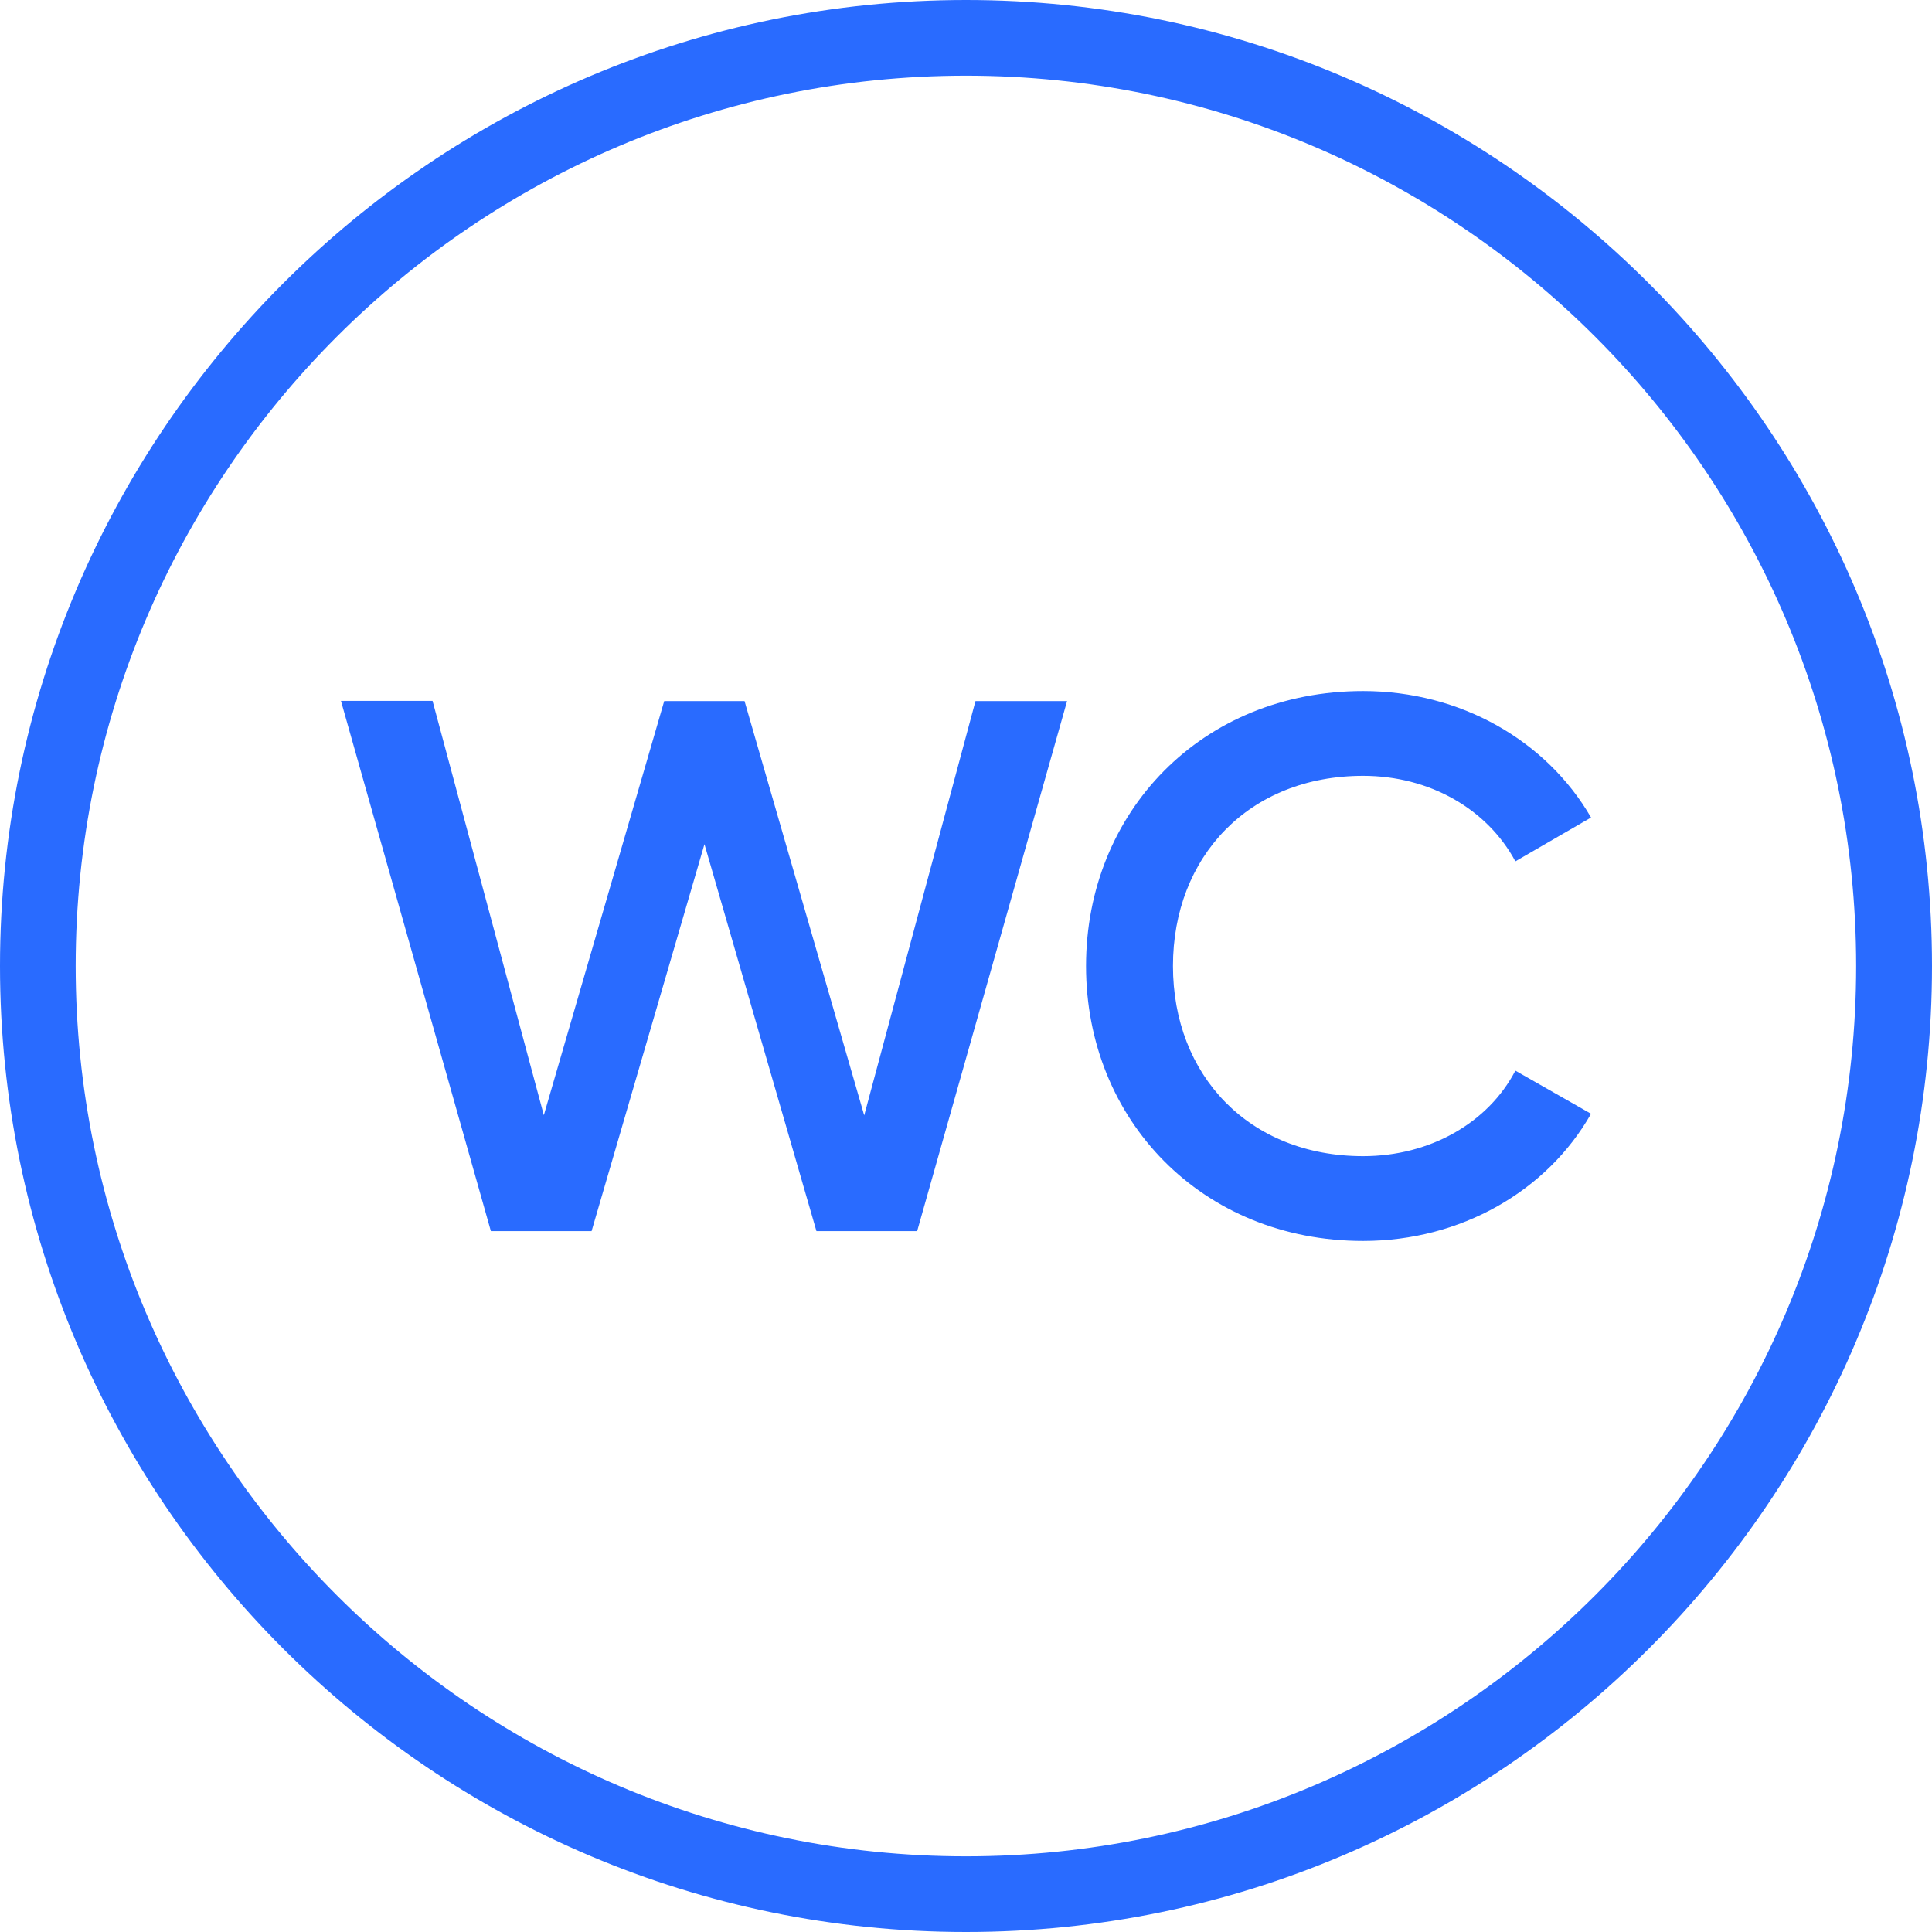
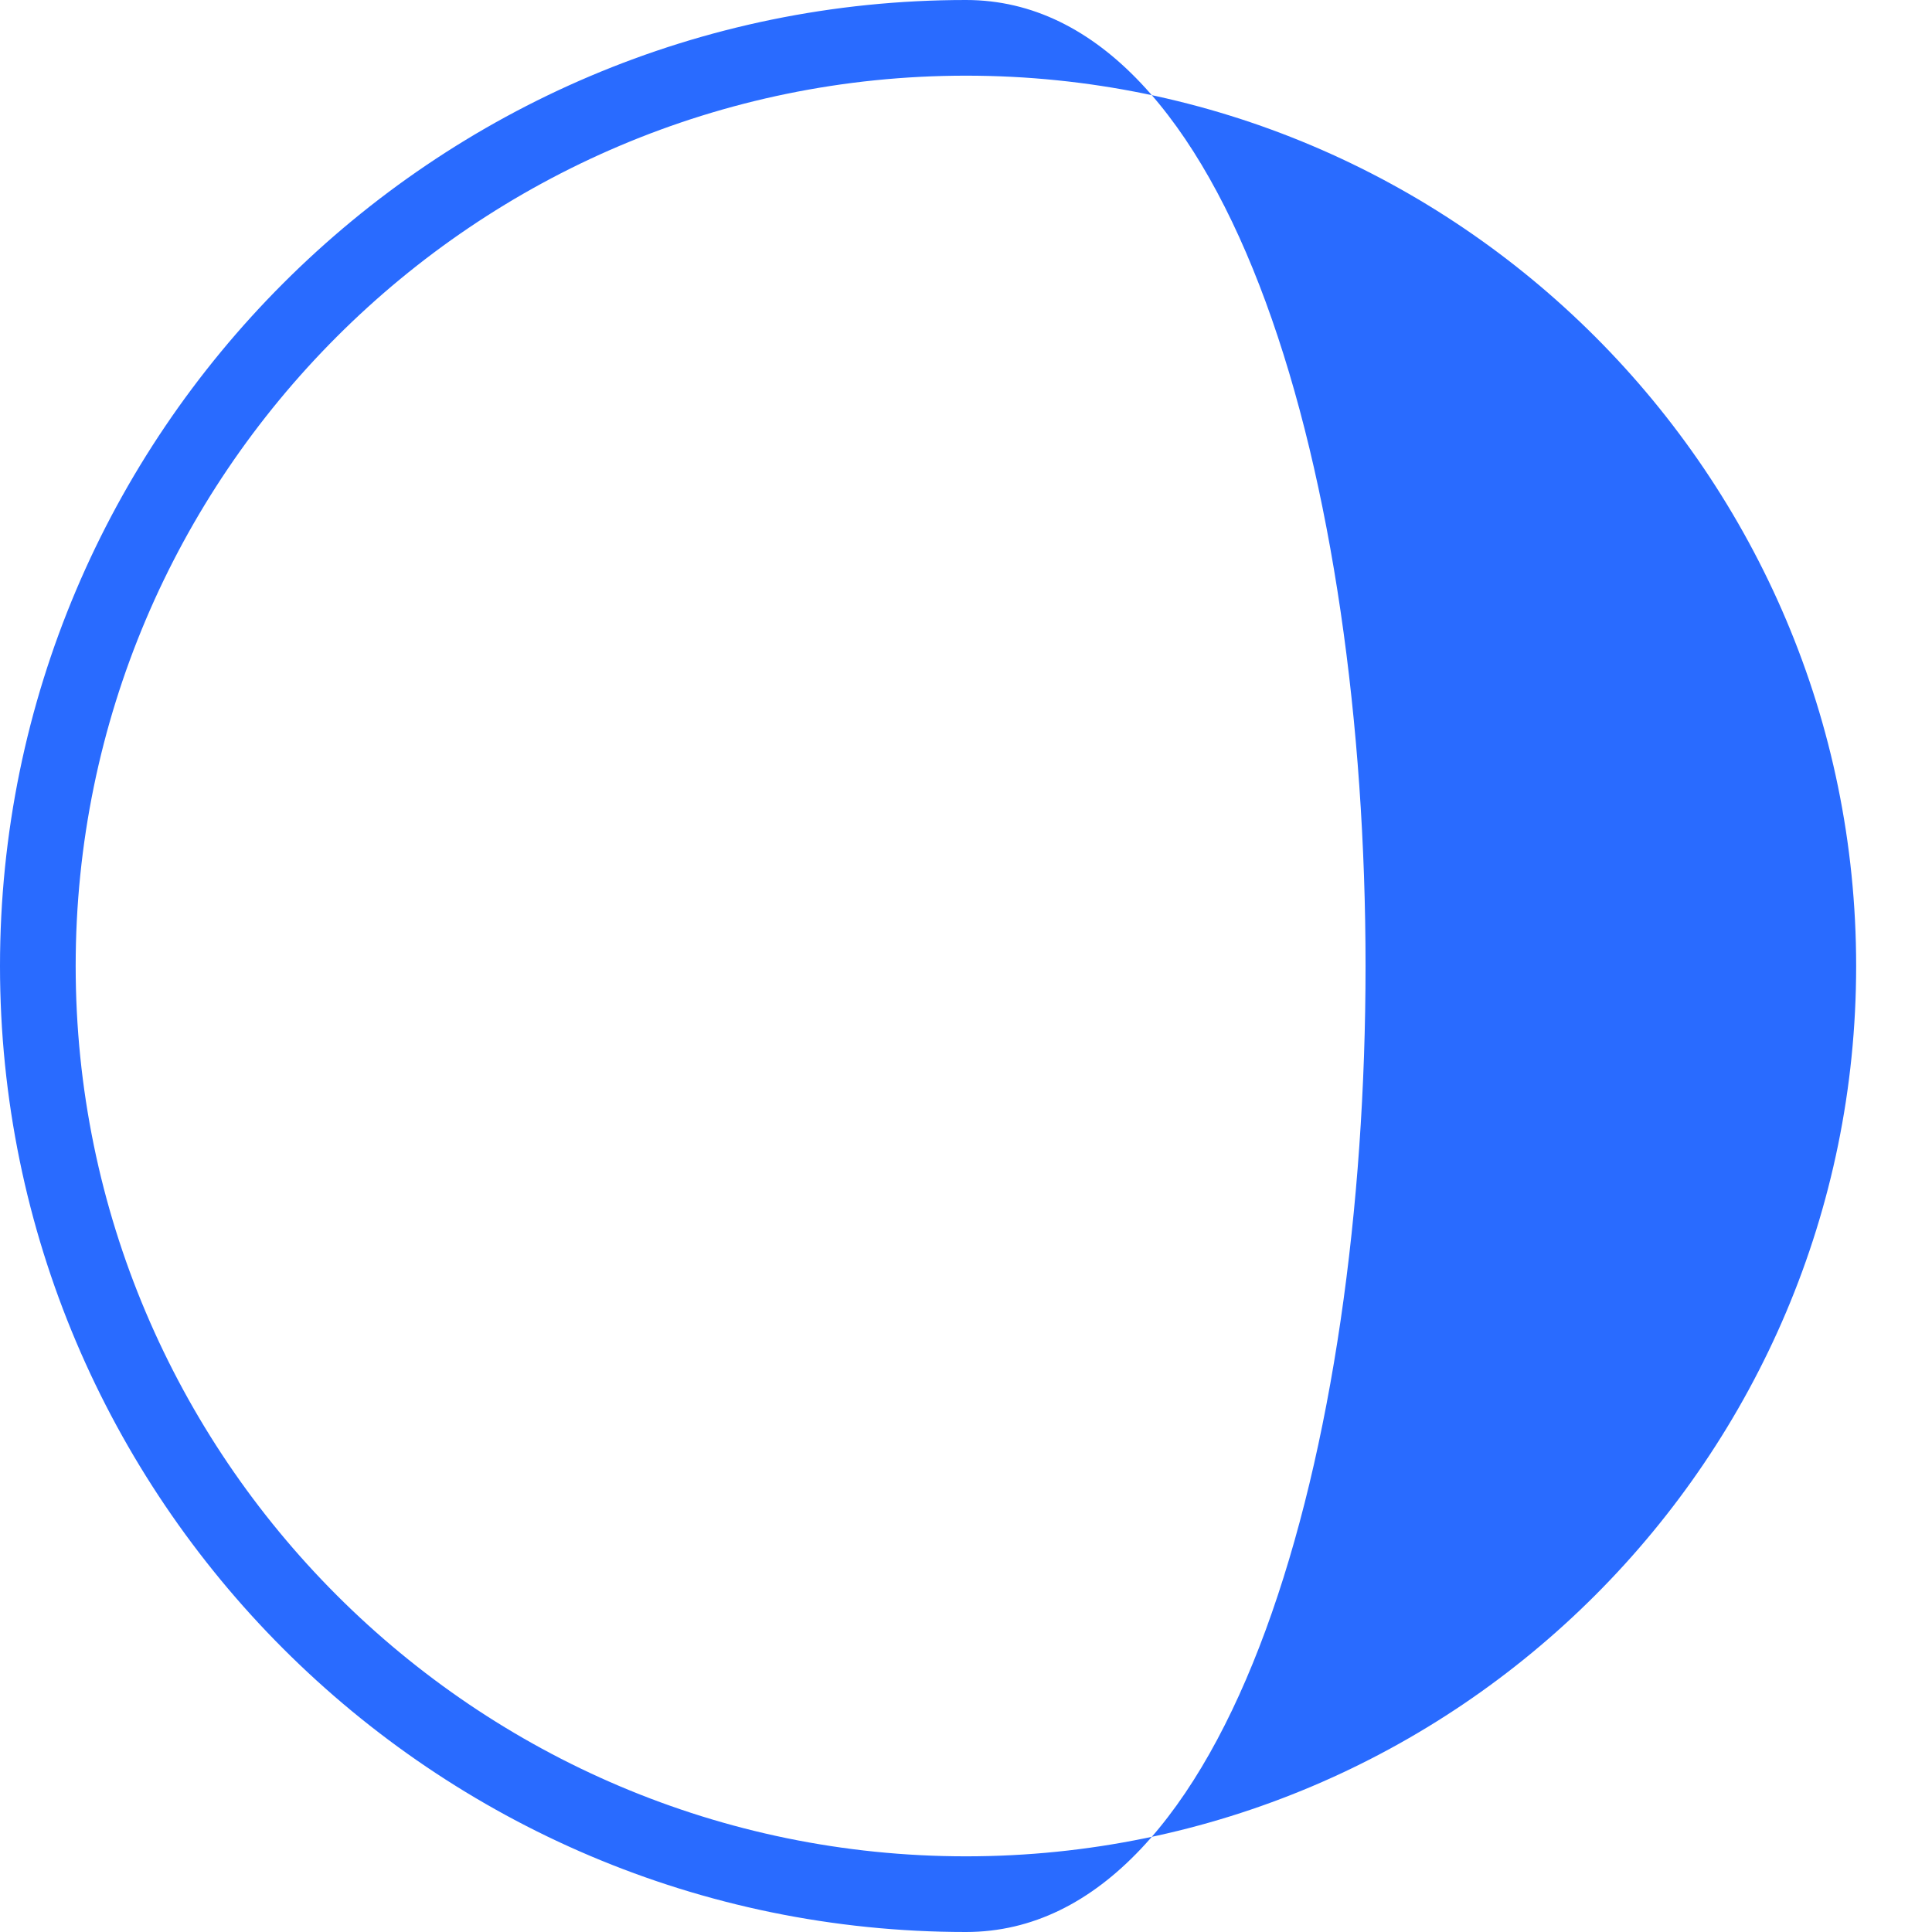
<svg xmlns="http://www.w3.org/2000/svg" version="1.1" id="Calque_1" x="0px" y="0px" viewBox="0 0 1080 1080" style="enable-background:new 0 0 1080 1080;" xml:space="preserve">
  <style type="text/css">
	.st0{fill:#296BFF;}
</style>
  <g>
    <g>
-       <path class="st0" d="M540,1080C242.2,1080,0,837.7,0,540S242.2,0,540,0s540,242.3,540,540S837.8,1080,540,1080L540,1080z     M540,42.3C265.6,42.3,42.3,265.6,42.3,540s223.3,497.7,497.7,497.7s497.6-223.2,497.6-497.7S814.4,42.3,540,42.3L540,42.3z" />
-       <path class="st0" d="M762,693.7c54.6,0,102.9-27.9,127.4-71.1l-42.3-24.1c-15.2,29.2-47.8,47.8-85.1,47.8    c-63.9,0-106.3-45.3-106.3-106.3S698.1,433.7,762,433.7c37.2,0,69.4,18.6,85.1,47.8l42.3-24.5c-25-43.2-73.2-70.7-127.4-70.7    c-90.2,0-154.9,67.7-154.9,153.7S671.9,693.7,762,693.7 M274.4,688.2h56.3l63.1-216.3l62.6,216.3h56.3l83.8-296.3h-51.2    l-62.2,231.6l-66.9-231.6h-44.9L304,623.4l-62.2-231.6h-51.2L274.4,688.2L274.4,688.2z" />
+       <path class="st0" d="M540,1080C242.2,1080,0,837.7,0,540S242.2,0,540,0S837.8,1080,540,1080L540,1080z     M540,42.3C265.6,42.3,42.3,265.6,42.3,540s223.3,497.7,497.7,497.7s497.6-223.2,497.6-497.7S814.4,42.3,540,42.3L540,42.3z" />
    </g>
  </g>
</svg>